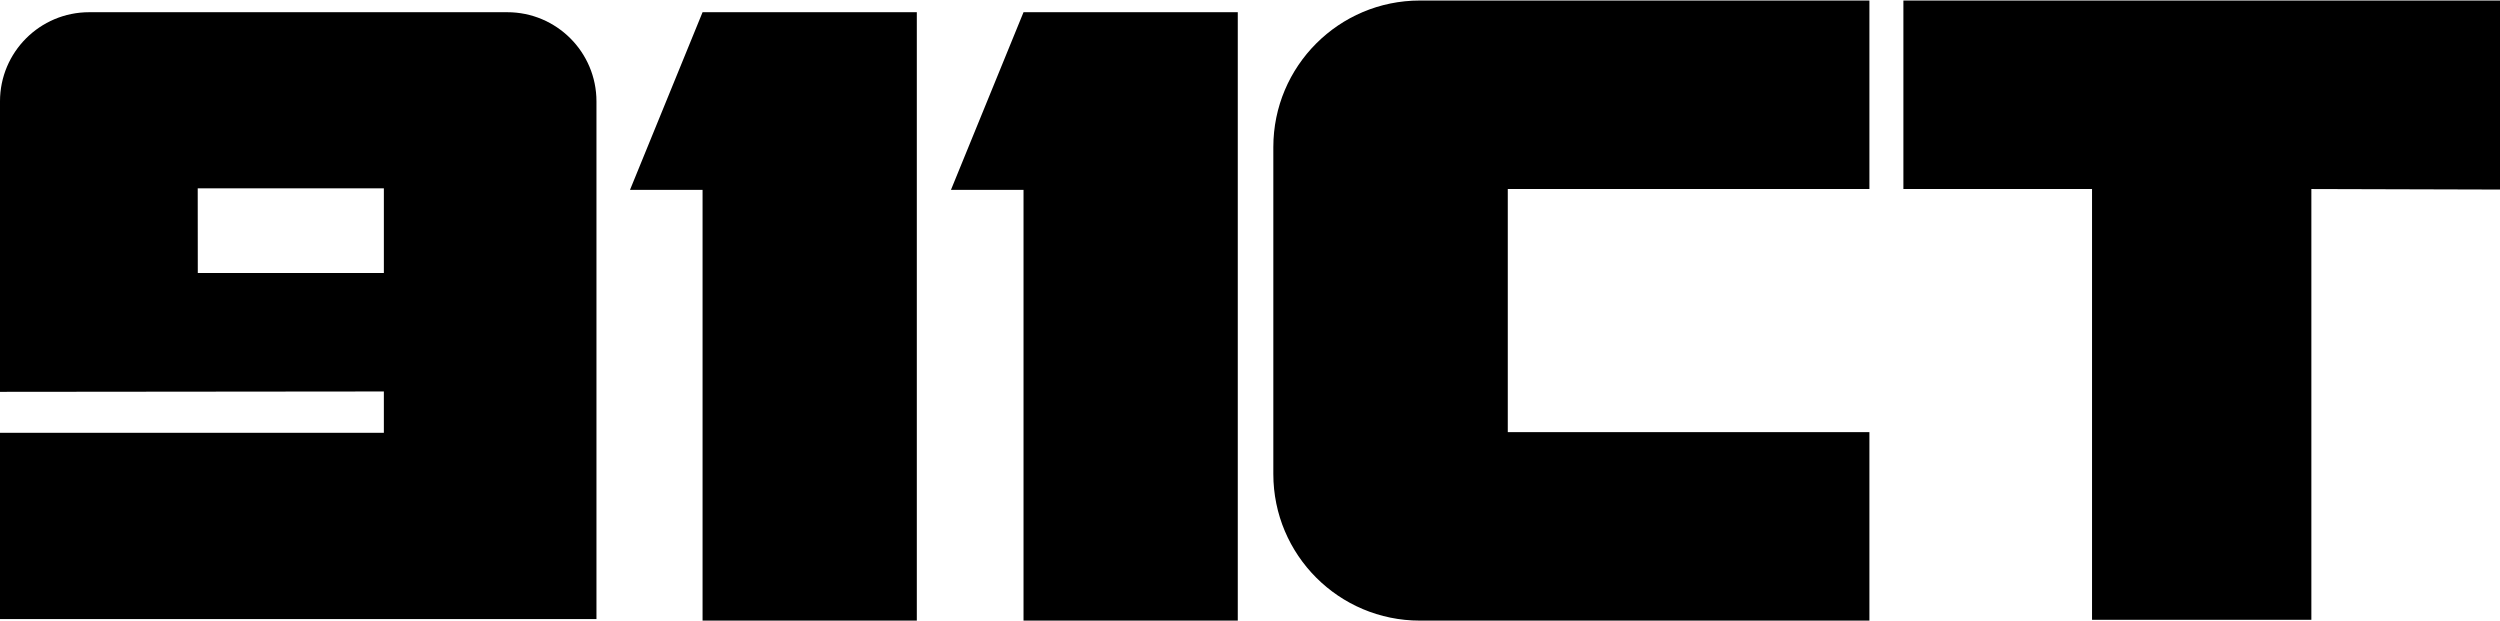
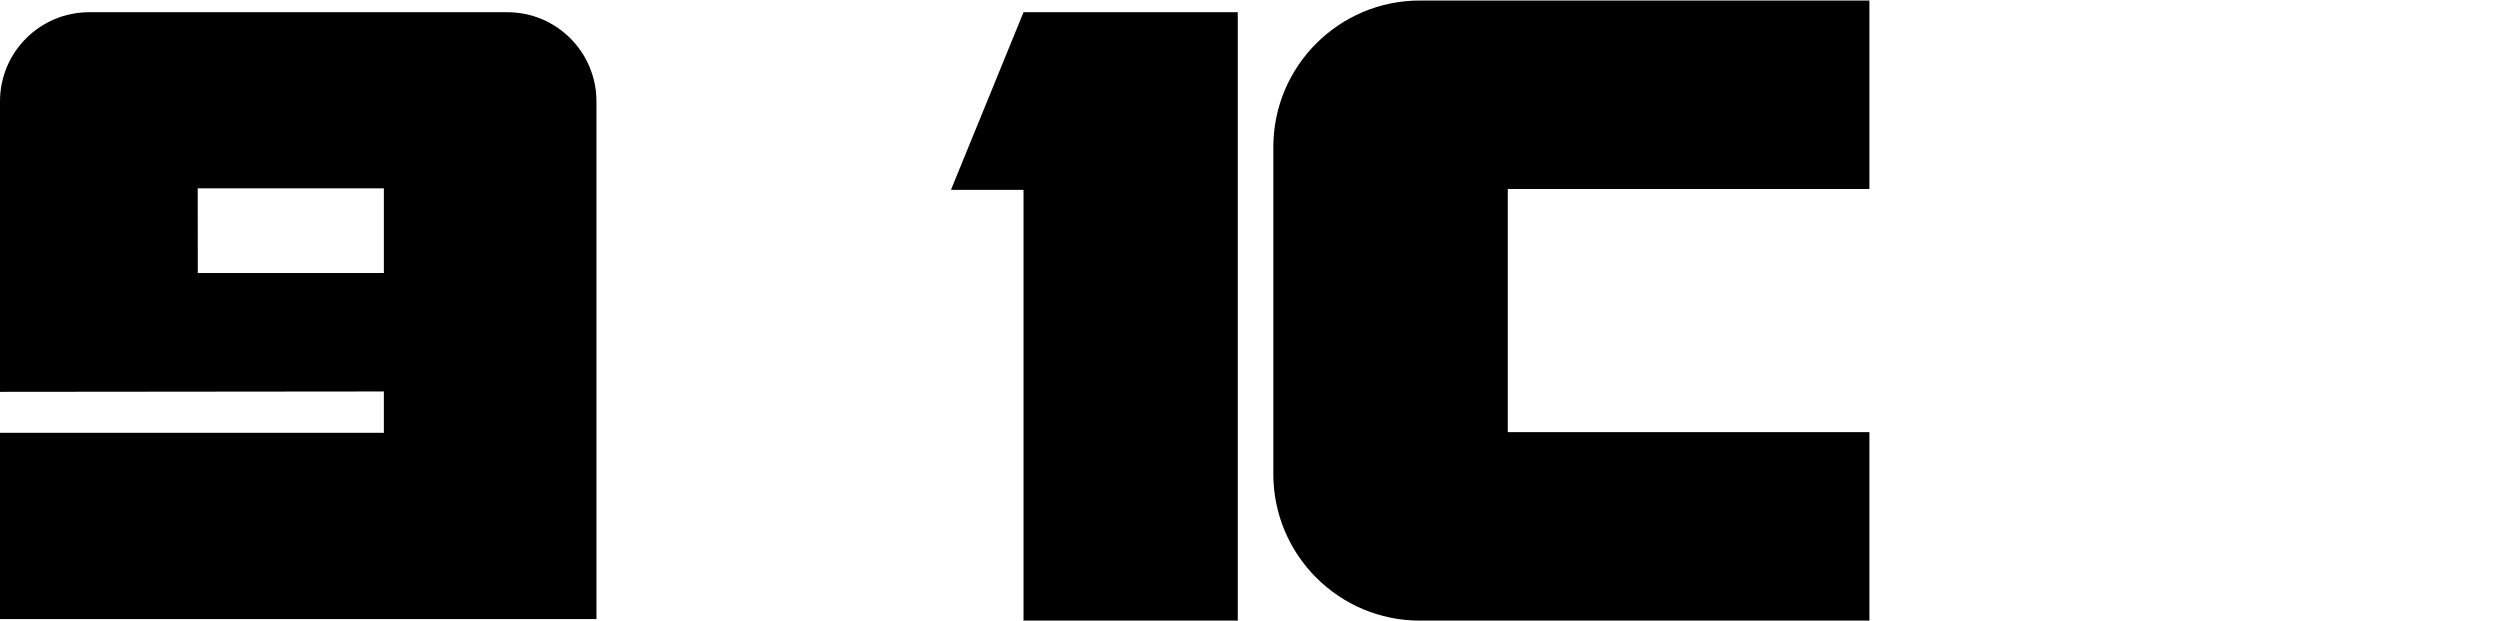
<svg xmlns="http://www.w3.org/2000/svg" xml:space="preserve" width="1131px" height="281px" version="1.1" style="shape-rendering:geometricPrecision; text-rendering:geometricPrecision; image-rendering:optimizeQuality; fill-rule:evenodd; clip-rule:evenodd" viewBox="0 0 59031.01 14641.79">
  <defs>
    <style type="text/css">
   
    .fil0 {fill:black;fill-rule:nonzero}
   
  </style>
  </defs>
  <g id="圖層_x0020_1">
    <g id="_105553562222720">
-       <polygon class="fil0" points="59031.01,0 54576.85,0 49397.85,0 44943.75,0 44943.75,4451.14 49397.85,4451.14 49397.85,14622.25 54576.85,14622.25 54576.85,4451.08 59031.01,4463.41 " />
      <path class="fil0" d="M29226.87 276.09l-5059.05 0 -1713.88 4195.51 1713.88 0 0 10170.19 5059.05 0 0 -9306.59 0 -5022.86 0 -36.25zm6375.47 9914.62l0 -5739.63 8538.96 0.06 0 -4451.14 -8538.96 0 -2074.92 0c-1913.23,0 -3461.05,1550.66 -3461.05,3461.05l0 7719.69c0,1910.39 1547.82,3461.05 3461.05,3461.05l967.71 0 9646.17 0 0 -4451.08 -8538.96 0z" />
      <path class="fil0" d="M9063.97 4435.36l0 1998.67 -4393.57 -0.07 -1.73 -1998.6 4395.3 0zm-6958.35 -4159.27c-1163,0 -2105.62,942.69 -2105.62,2105.68l0 6858.24 9063.97 -8.69 0 976.1 -9063.97 0 0 4398.12 14084 0 0 -12223.77c0,-1162.99 -942.63,-2105.68 -2105.62,-2105.68l-9872.76 0z" />
-       <polygon class="fil0" points="21648.28,276.09 16589.23,276.09 14875.41,4471.6 16589.23,4471.6 16589.23,14641.79 21648.28,14641.79 21648.28,5335.2 21648.28,312.34 " />
    </g>
  </g>
</svg>